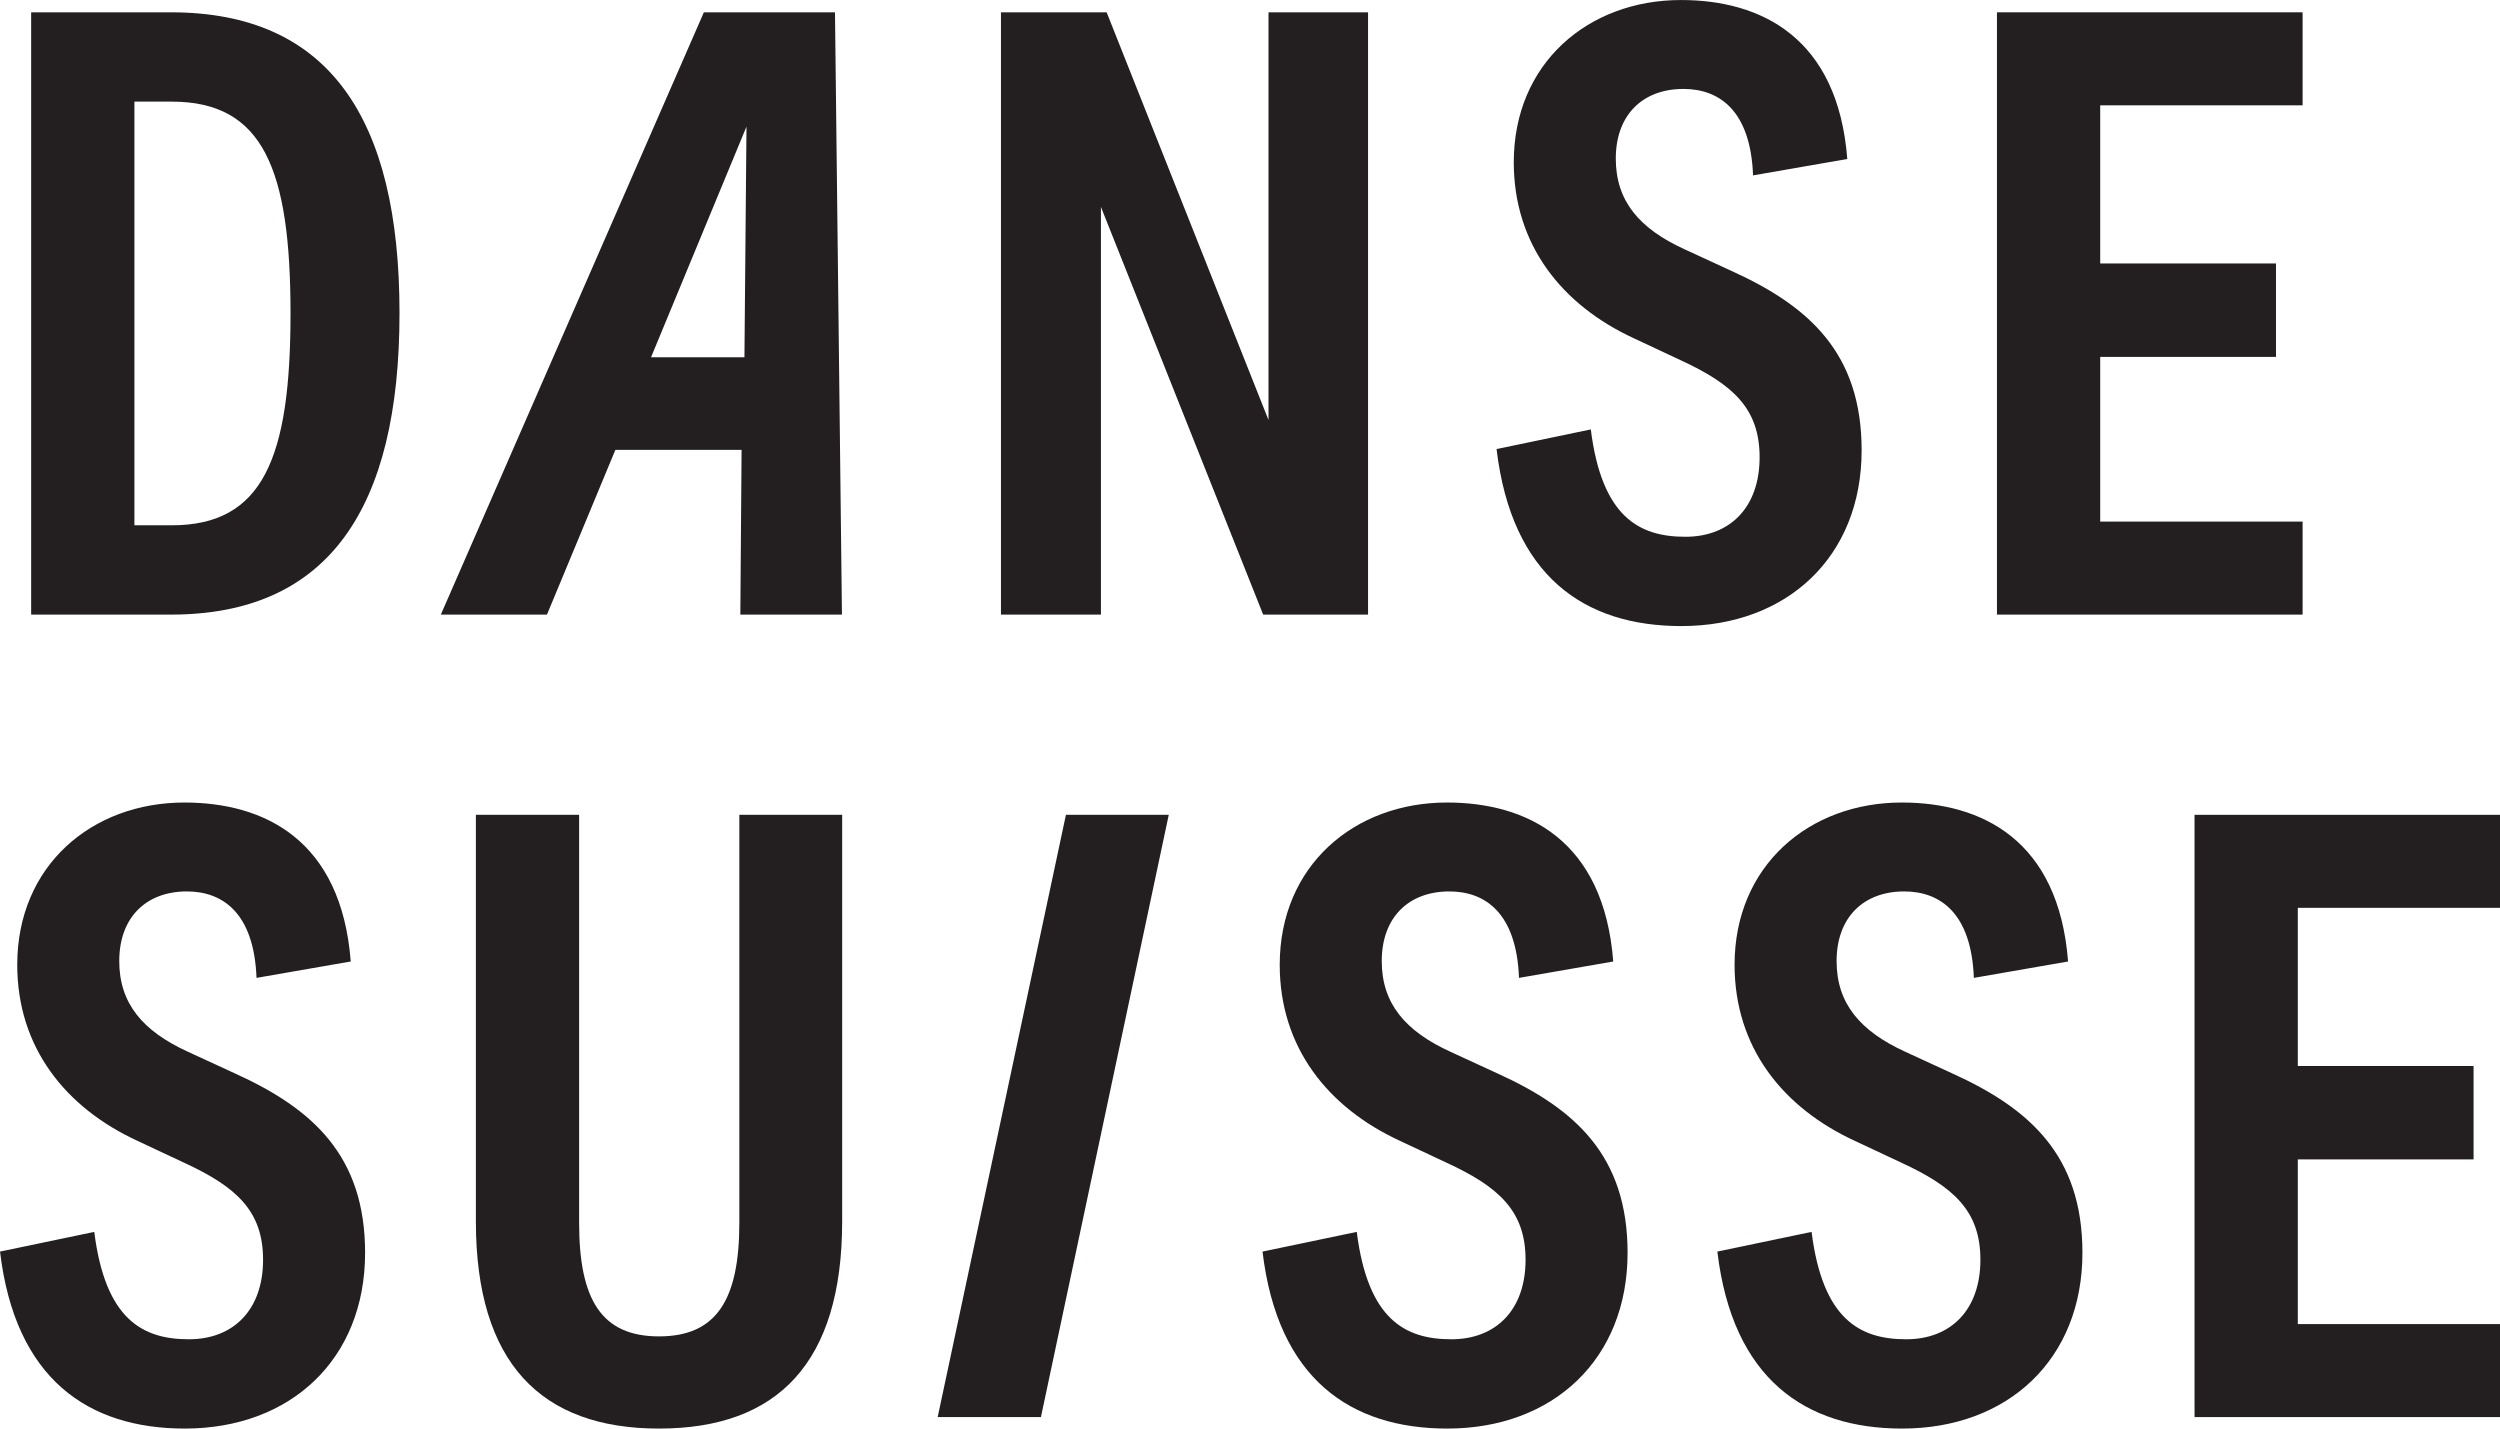
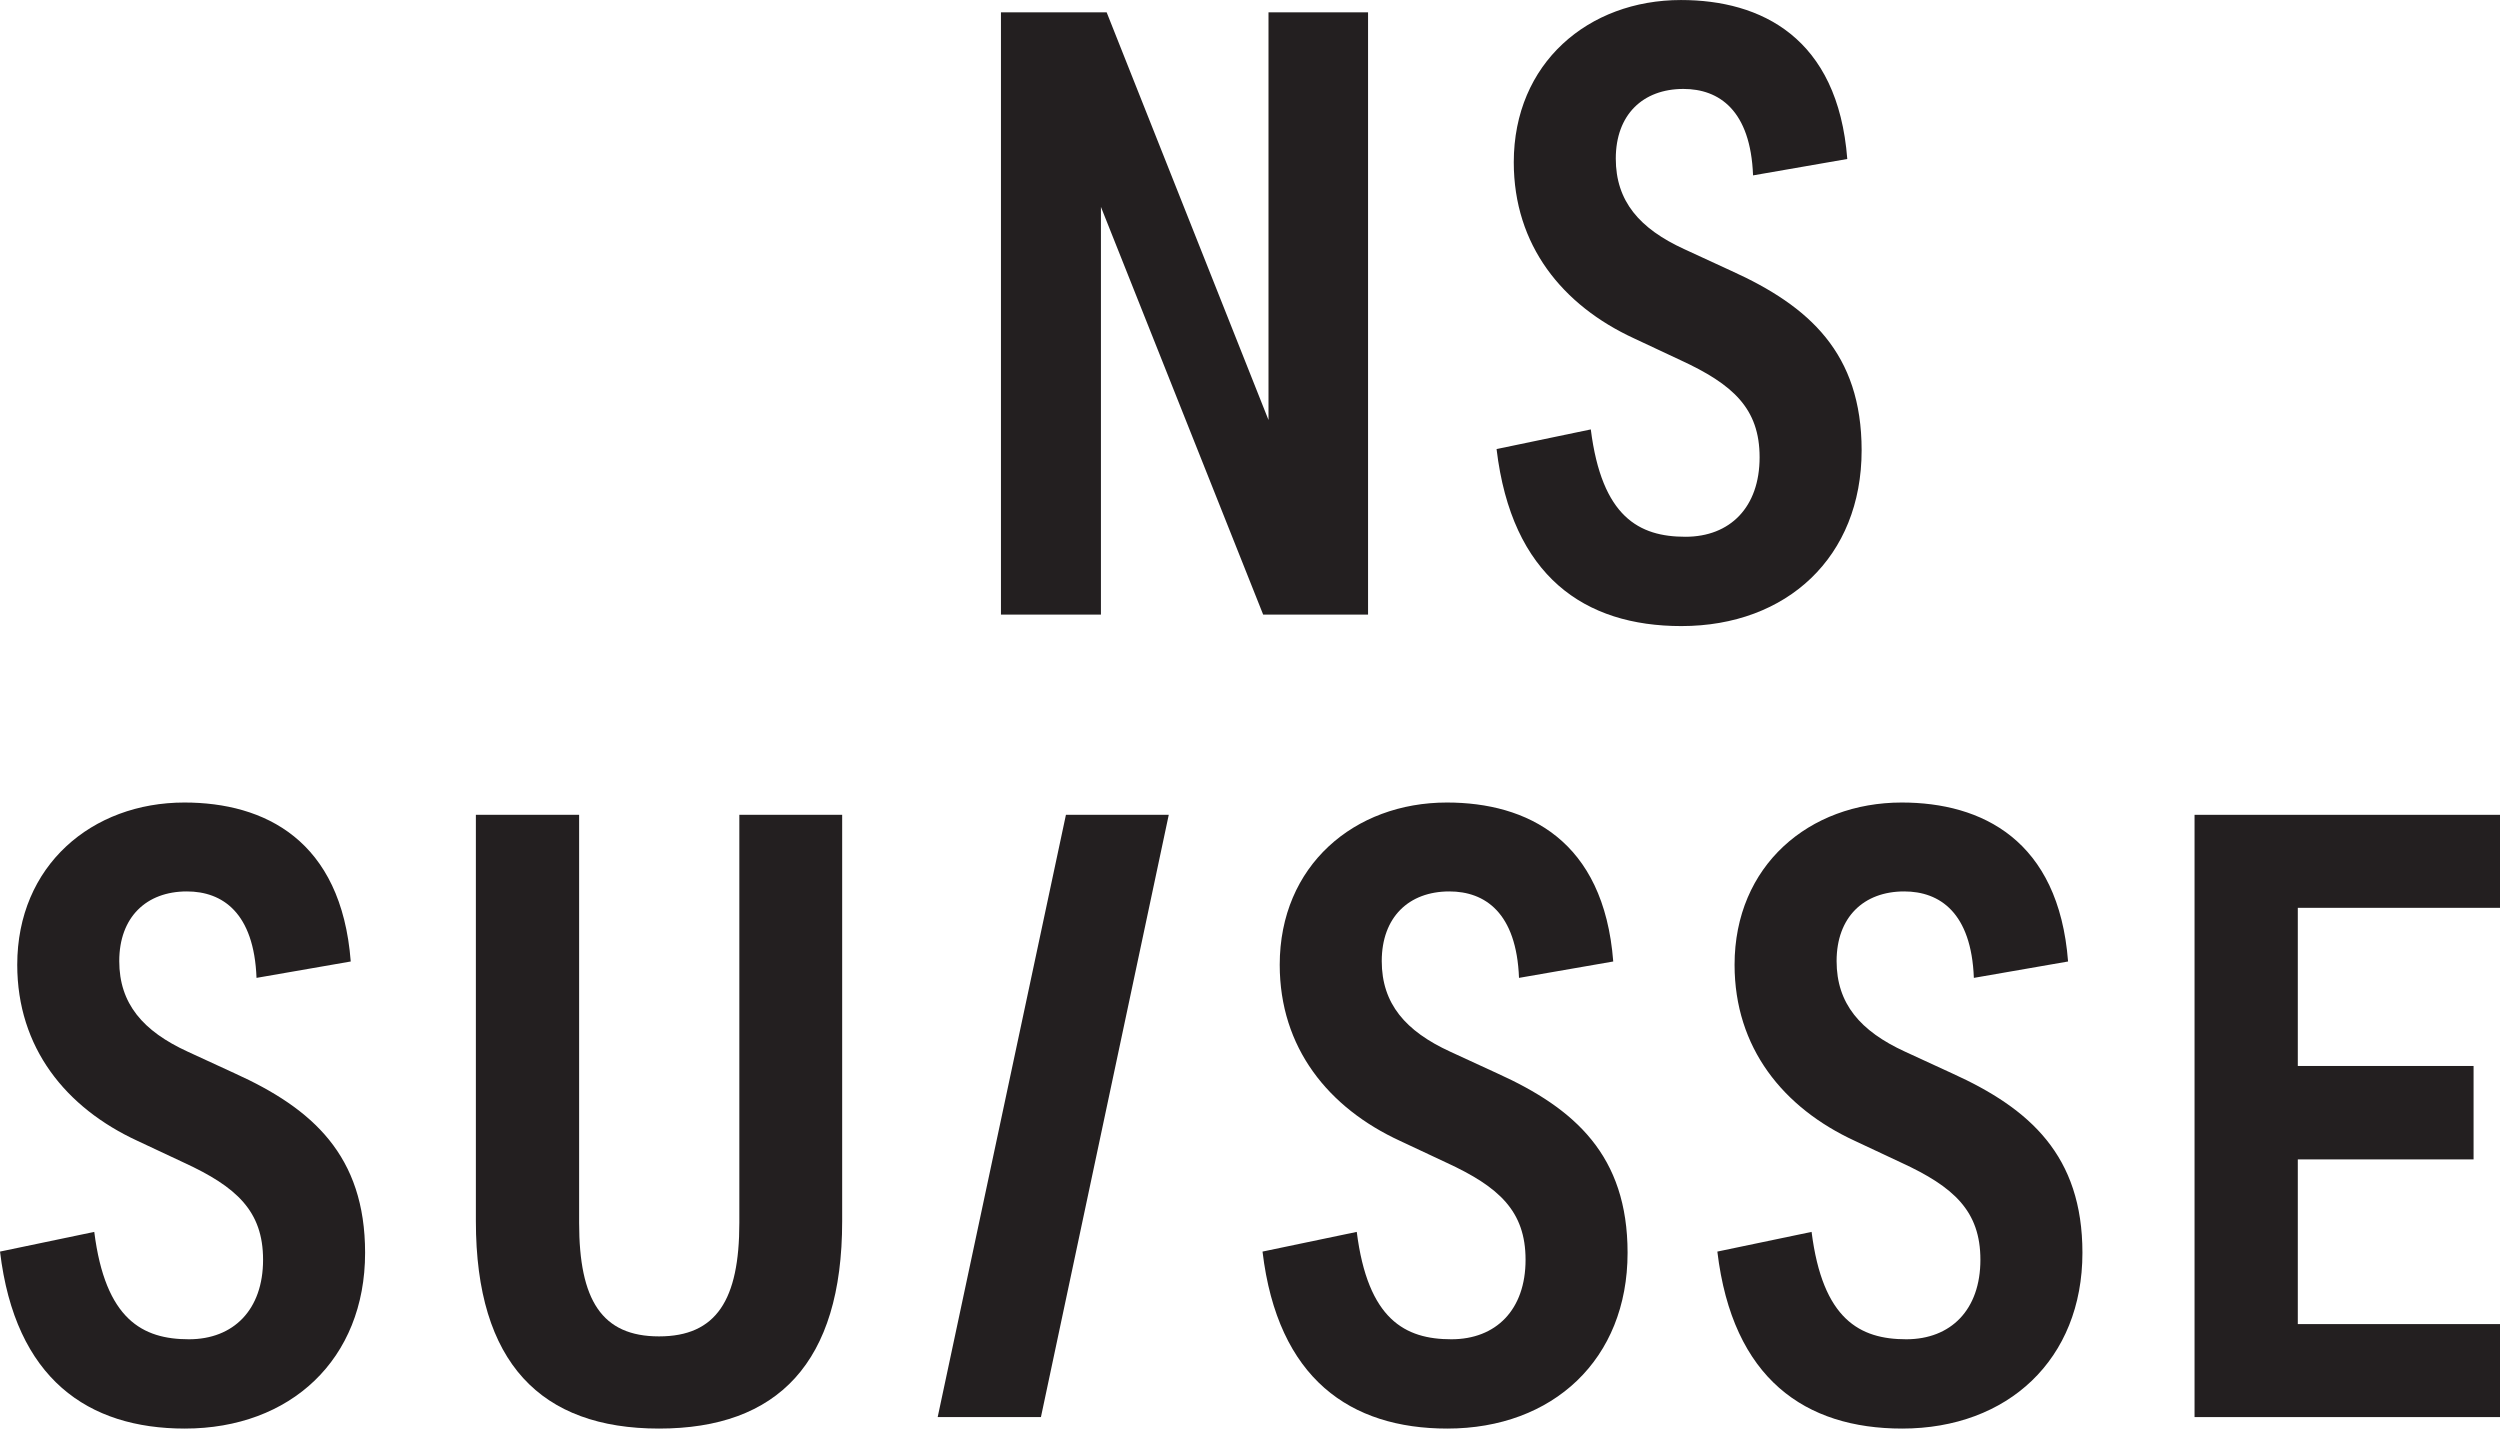
<svg xmlns="http://www.w3.org/2000/svg" width="100%" height="100%" viewBox="0 0 9497 5427" version="1.1" xml:space="preserve" style="fill-rule:evenodd;clip-rule:evenodd;stroke-linejoin:round;stroke-miterlimit:2;">
  <g transform="matrix(4.167,0,0,4.167,-1096.03,-1180.46)">
-     <path d="M1030.58,843.583L1024.23,294.514L904.699,294.514L664.911,843.583L761.663,843.583L824.021,693.429L939.076,693.429L937.945,843.583L1030.58,843.583ZM856.528,609.011L943.554,398.712L941.684,609.011L856.528,609.011Z" style="fill:rgb(35,31,32);fill-rule:nonzero;" />
-     <path d="M2083.53,843.585L2362.17,843.585L2362.17,758.79L2177.65,758.79L2177.65,608.652L2337.9,608.652L2337.9,523.479L2177.65,523.479L2177.65,379.311L2362.17,379.311L2362.17,294.516L2083.53,294.516L2083.53,843.585Z" style="fill:rgb(35,31,32);fill-rule:nonzero;" />
    <path d="M1795.81,854.046C1892.16,854.046 1960.16,790.917 1960.16,693.804C1960.16,605.286 1912.34,562.331 1841.39,530.217L1798.43,510.404C1757.71,491.739 1736.04,466.711 1736.04,427.872C1736.04,387.886 1760.69,364.366 1797.68,364.366C1830.18,364.366 1858.94,383.785 1861.18,443.175L1947.08,428.233C1938.5,317.294 1868.27,283.31 1795.45,283.31C1711.01,283.31 1643.04,340.83 1643.04,431.218C1643.04,506.664 1687.11,561.576 1752.85,591.837L1795.07,611.633C1842.88,633.677 1867.15,655.704 1867.15,700.152C1867.15,745.731 1840.25,772.629 1799.55,772.629C1757.35,772.629 1723.34,754.686 1713.26,674.762L1627.35,692.673C1641.17,808.844 1707.65,854.046 1795.81,854.046Z" style="fill:rgb(35,31,32);fill-rule:nonzero;" />
    <path d="M1175.53,843.585L1266.68,843.585L1266.68,471.93L1414.58,843.585L1510.2,843.585L1510.2,294.516L1419.44,294.516L1419.44,666.171L1271.89,294.516L1175.53,294.516L1175.53,843.585Z" style="fill:rgb(35,31,32);fill-rule:nonzero;" />
-     <path d="M418.804,294.516L291.431,294.516L291.431,843.585L418.804,843.585C562.612,843.585 627.233,746.85 627.233,568.681C627.233,390.513 562.612,294.516 418.804,294.516ZM419.542,762.169L385.559,762.169L385.559,375.932L419.542,375.932C502.845,375.932 527.874,437.208 527.874,569.042C527.874,700.893 502.845,762.169 419.542,762.169Z" style="fill:rgb(35,31,32);fill-rule:nonzero;" />
    <path d="M431.507,1585.63C527.865,1585.63 595.865,1522.5 595.865,1425.39C595.865,1336.87 548.039,1293.92 477.07,1261.8L434.131,1242.01C393.407,1223.31 371.741,1198.3 371.741,1159.46C371.741,1119.47 396.392,1095.95 433.377,1095.95C465.868,1095.95 494.62,1115.37 496.883,1174.76L582.777,1159.82C574.199,1048.88 503.969,1014.9 431.13,1014.9C346.712,1014.9 278.745,1072.42 278.745,1162.82C278.745,1238.25 322.815,1293.16 388.552,1323.42L430.753,1343.22C478.579,1365.26 502.853,1387.29 502.853,1431.74C502.853,1477.32 475.955,1504.22 435.247,1504.22C393.046,1504.22 359.046,1486.27 348.959,1406.33L263.048,1424.28C276.875,1540.43 343.35,1585.63 431.507,1585.63Z" style="fill:rgb(35,31,32);fill-rule:nonzero;" />
    <path d="M863.818,1585.63C971.772,1585.63 1030.78,1525.87 1030.78,1396.64L1030.78,1026.1L937.034,1026.1L937.034,1398.13C937.034,1468.35 916.106,1501.59 863.818,1501.59C811.531,1501.59 790.98,1468.35 790.98,1398.13L790.98,1026.1L696.852,1026.1L696.852,1396.64C696.852,1525.87 756.242,1585.63 863.818,1585.63Z" style="fill:rgb(35,31,32);fill-rule:nonzero;" />
    <path d="M1234.77,1026.11L1117.85,1575.16L1211.98,1575.16L1328.51,1026.11L1234.77,1026.11Z" style="fill:rgb(35,31,32);fill-rule:nonzero;" />
    <path d="M1582.45,1585.63C1678.81,1585.63 1746.79,1522.5 1746.79,1425.39C1746.79,1336.87 1698.98,1293.92 1628.01,1261.8L1585.06,1242.01C1544.35,1223.31 1522.68,1198.3 1522.68,1159.46C1522.68,1119.47 1547.33,1095.95 1584.3,1095.95C1616.81,1095.95 1645.56,1115.37 1647.81,1174.76L1733.72,1159.82C1725.14,1048.88 1654.91,1014.9 1582.07,1014.9C1497.65,1014.9 1429.67,1072.42 1429.67,1162.82C1429.67,1238.25 1473.76,1293.16 1539.49,1323.42L1581.69,1343.22C1629.5,1365.26 1653.79,1387.29 1653.79,1431.74C1653.79,1477.32 1626.9,1504.22 1586.17,1504.22C1543.97,1504.22 1509.99,1486.27 1499.9,1406.33L1413.99,1424.28C1427.82,1540.43 1494.29,1585.63 1582.45,1585.63Z" style="fill:rgb(35,31,32);fill-rule:nonzero;" />
    <path d="M1997.09,1585.63C2093.46,1585.63 2161.45,1522.5 2161.45,1425.39C2161.45,1336.87 2113.62,1293.92 2042.67,1261.8L1999.71,1242.01C1958.99,1223.31 1937.34,1198.3 1937.34,1159.46C1937.34,1119.47 1961.99,1095.95 1998.96,1095.95C2031.45,1095.95 2060.22,1115.37 2062.47,1174.76L2148.36,1159.82C2139.77,1048.88 2069.55,1014.9 1996.73,1014.9C1912.3,1014.9 1844.33,1072.42 1844.33,1162.82C1844.33,1238.25 1888.4,1293.16 1954.14,1323.42L1996.34,1343.22C2044.16,1365.26 2068.44,1387.29 2068.44,1431.74C2068.44,1477.32 2041.54,1504.22 2000.83,1504.22C1958.63,1504.22 1924.63,1486.27 1914.54,1406.33L1828.63,1424.28C1842.46,1540.43 1908.93,1585.63 1997.09,1585.63Z" style="fill:rgb(35,31,32);fill-rule:nonzero;" />
    <path d="M2263.66,1026.11L2263.66,1575.16L2542.31,1575.16L2542.31,1490.38L2357.79,1490.38L2357.79,1340.24L2518.03,1340.24L2518.03,1255.07L2357.79,1255.07L2357.79,1110.9L2542.31,1110.9L2542.31,1026.11L2263.66,1026.11Z" style="fill:rgb(35,31,32);fill-rule:nonzero;" />
  </g>
</svg>